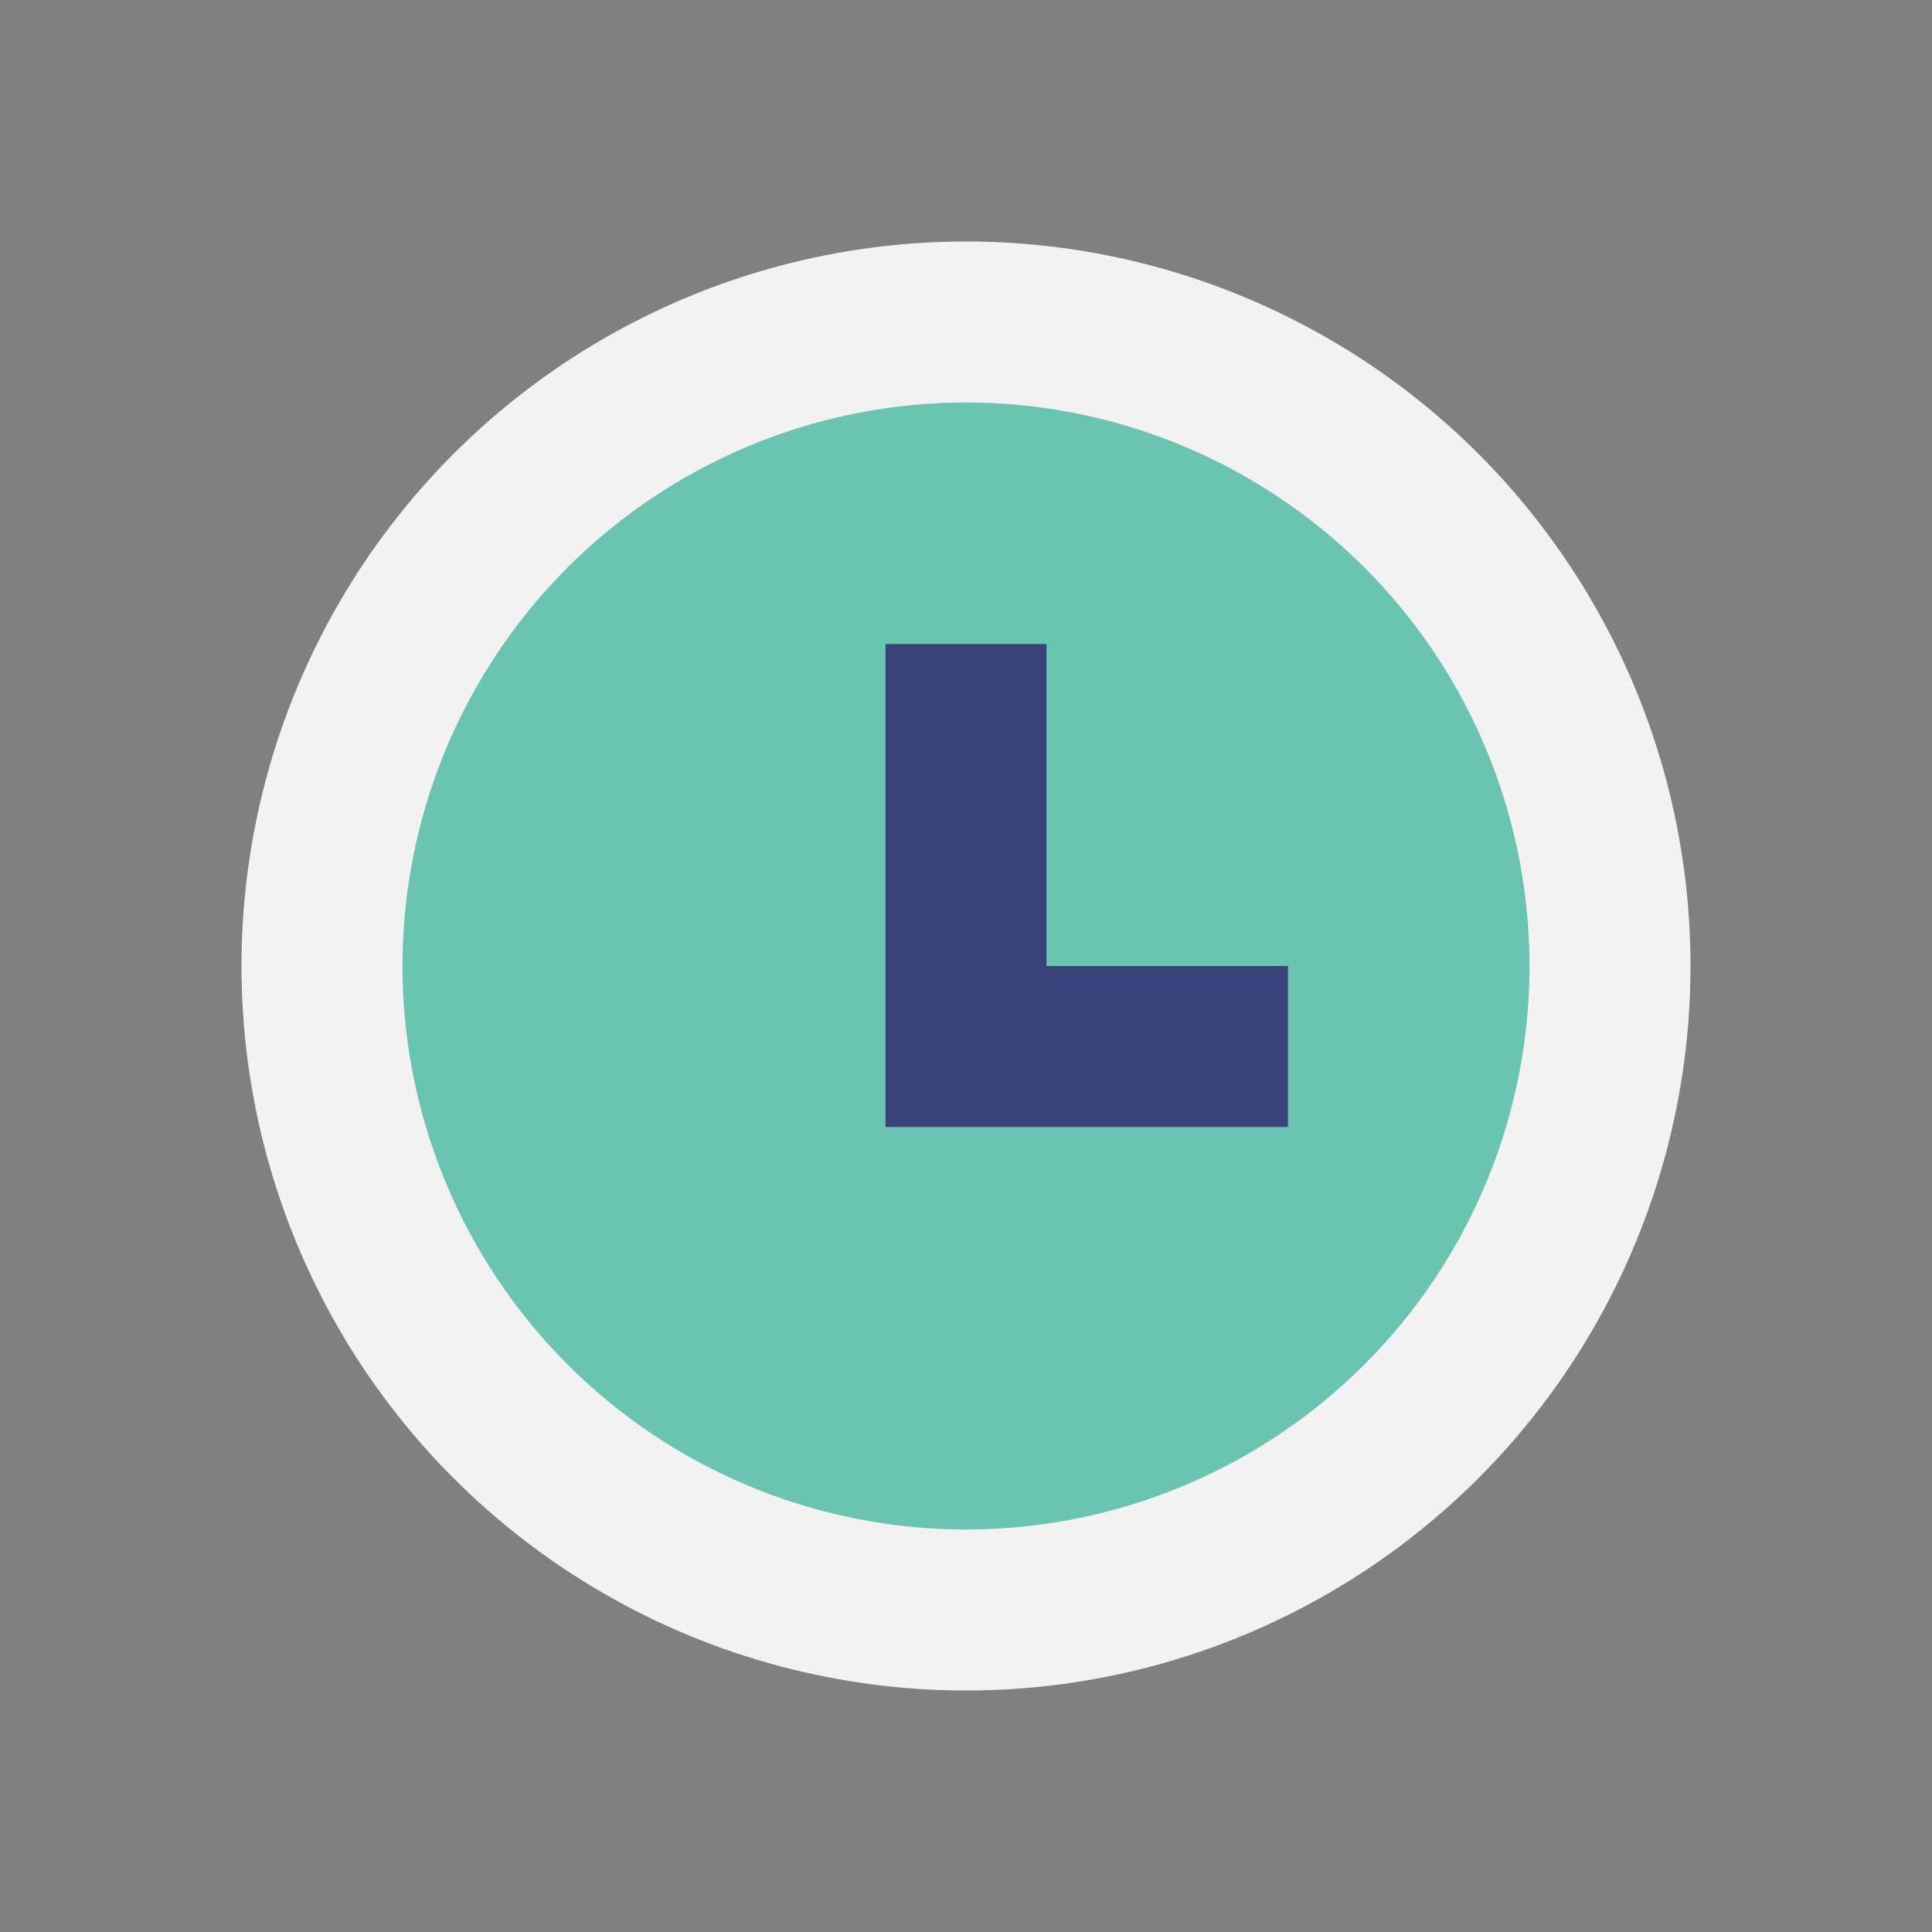
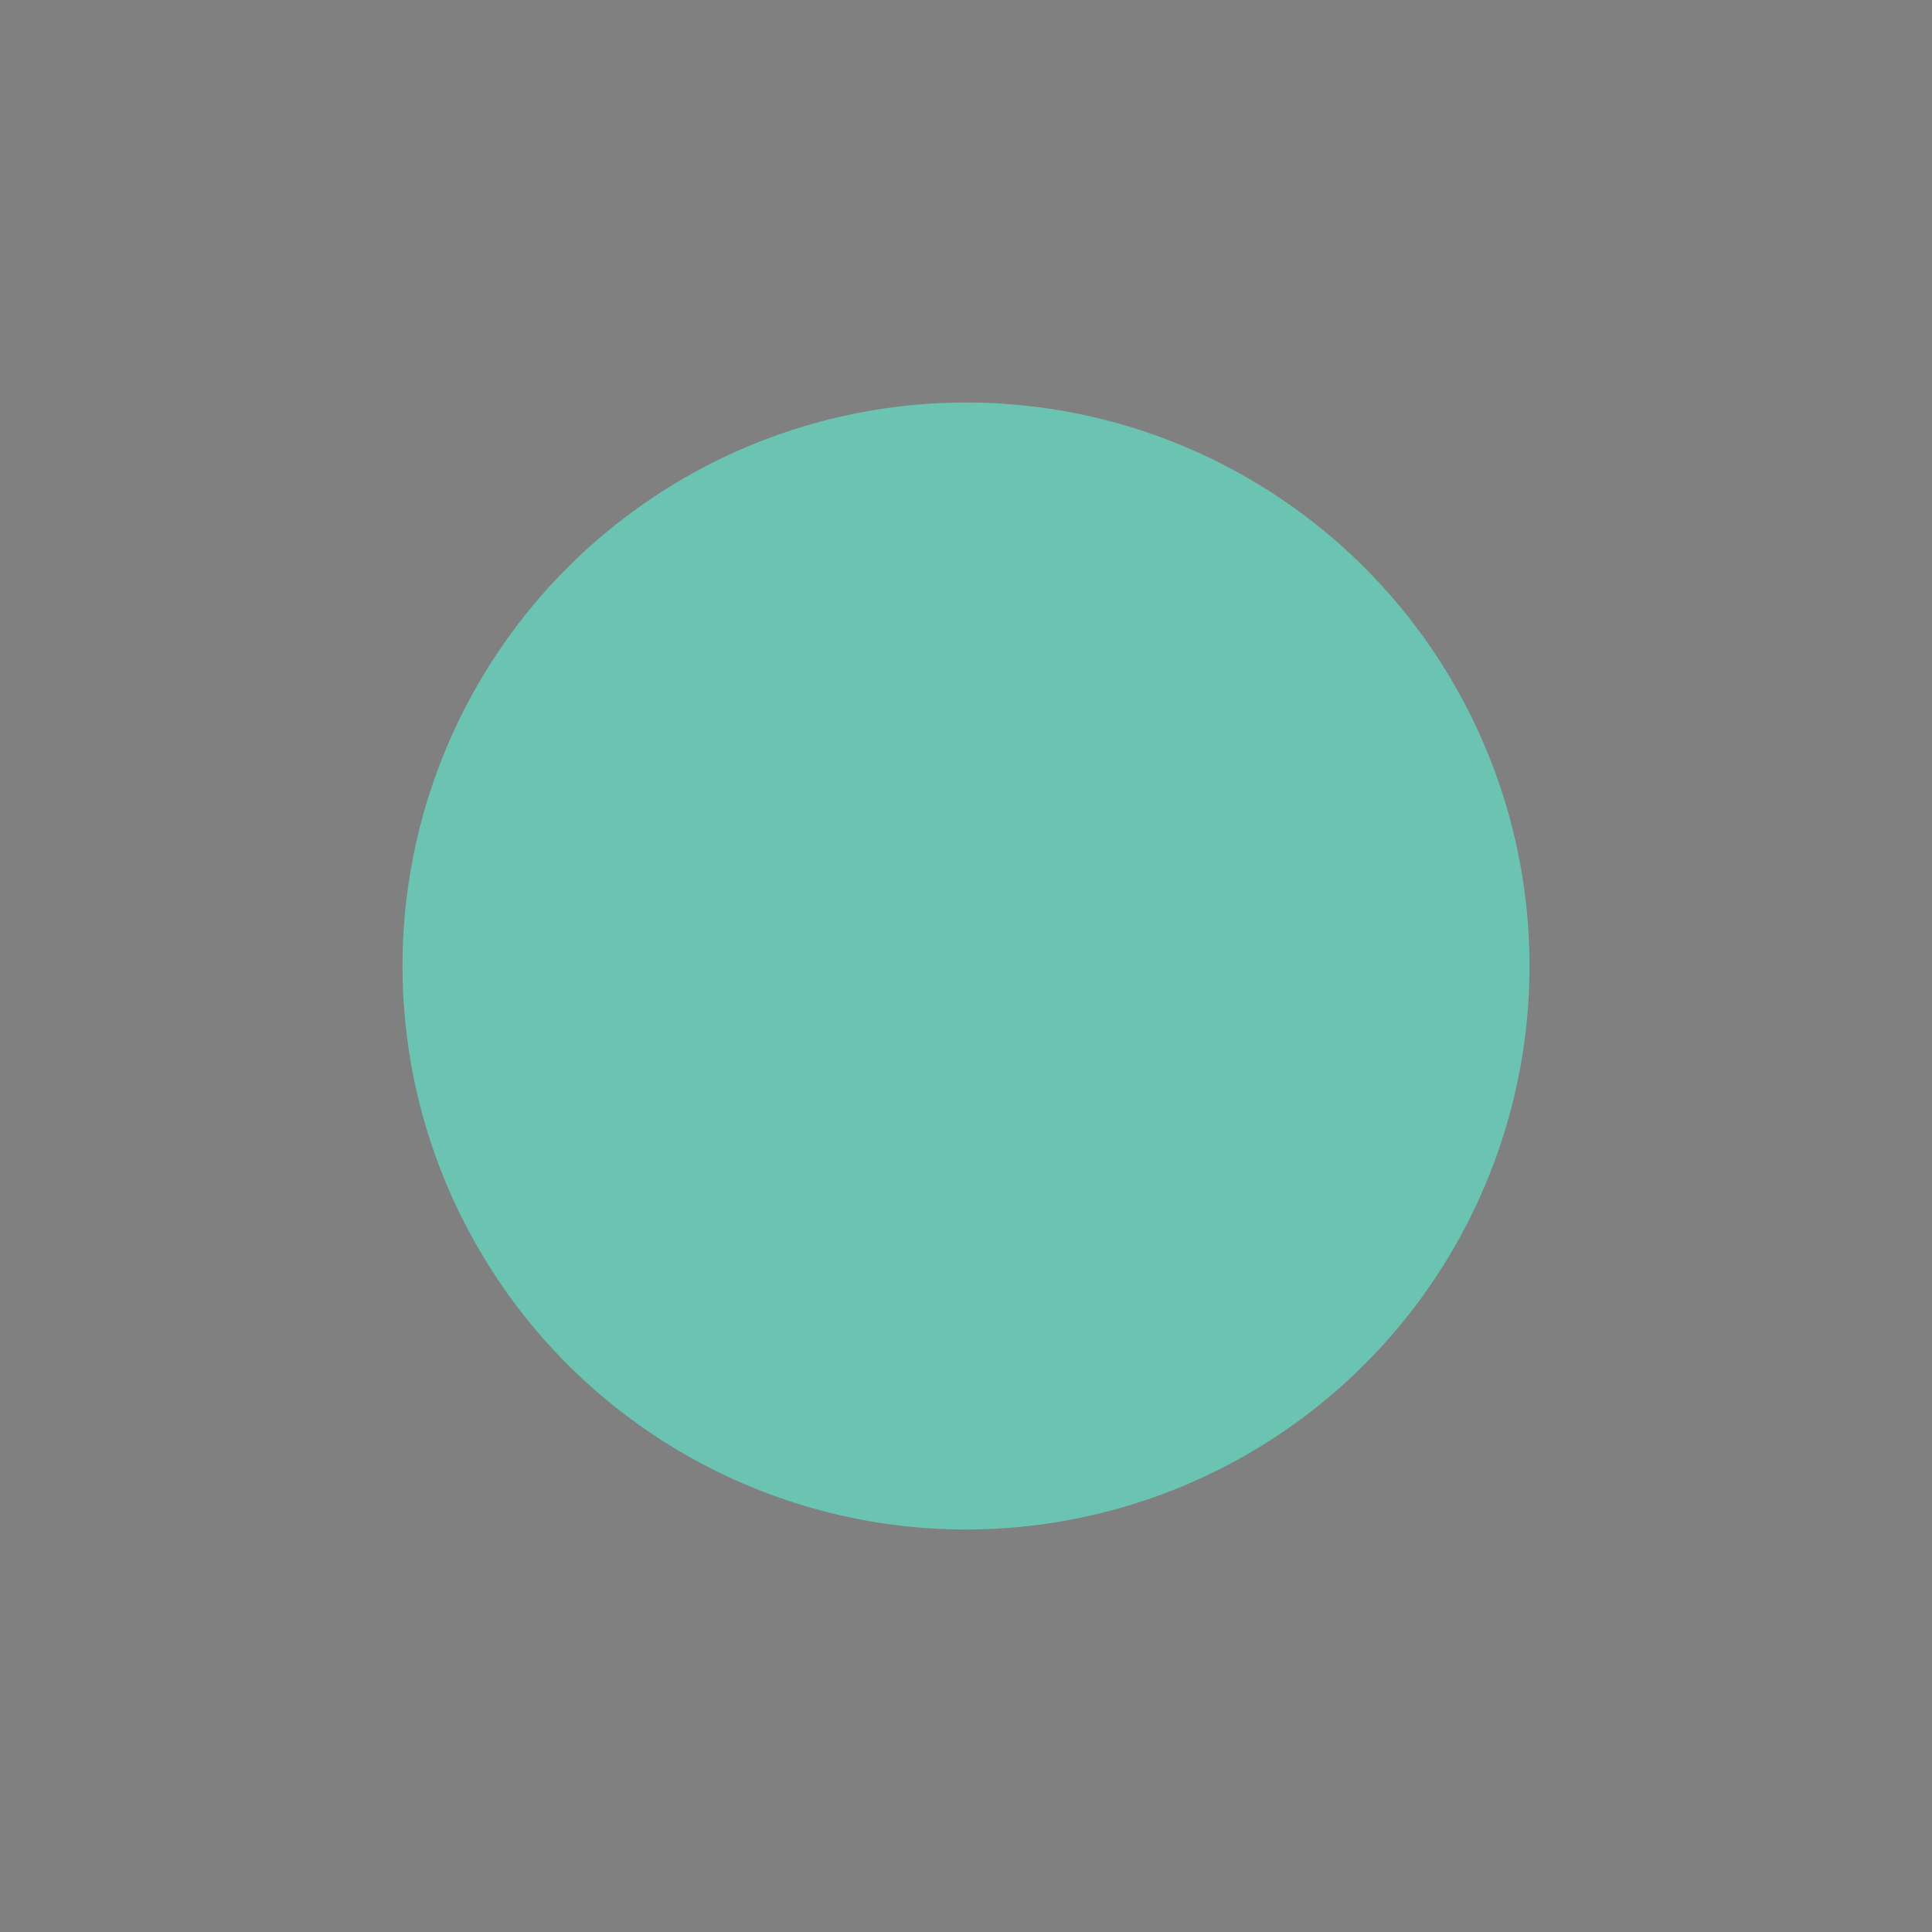
<svg xmlns="http://www.w3.org/2000/svg" width="24" height="24" viewBox="0 0 24 24">
  <rect x="0" y="0" width="24" height="24" fill="#808080" stroke="none" />
-   <circle cx="12" cy="12" r="9" fill="#F2F2F2" />
  <circle cx="12" cy="12" r="7" fill="#6BC3B2" />
-   <path d="M12 8v5h4" stroke="#38437A" stroke-width="2" fill="none" />
</svg>